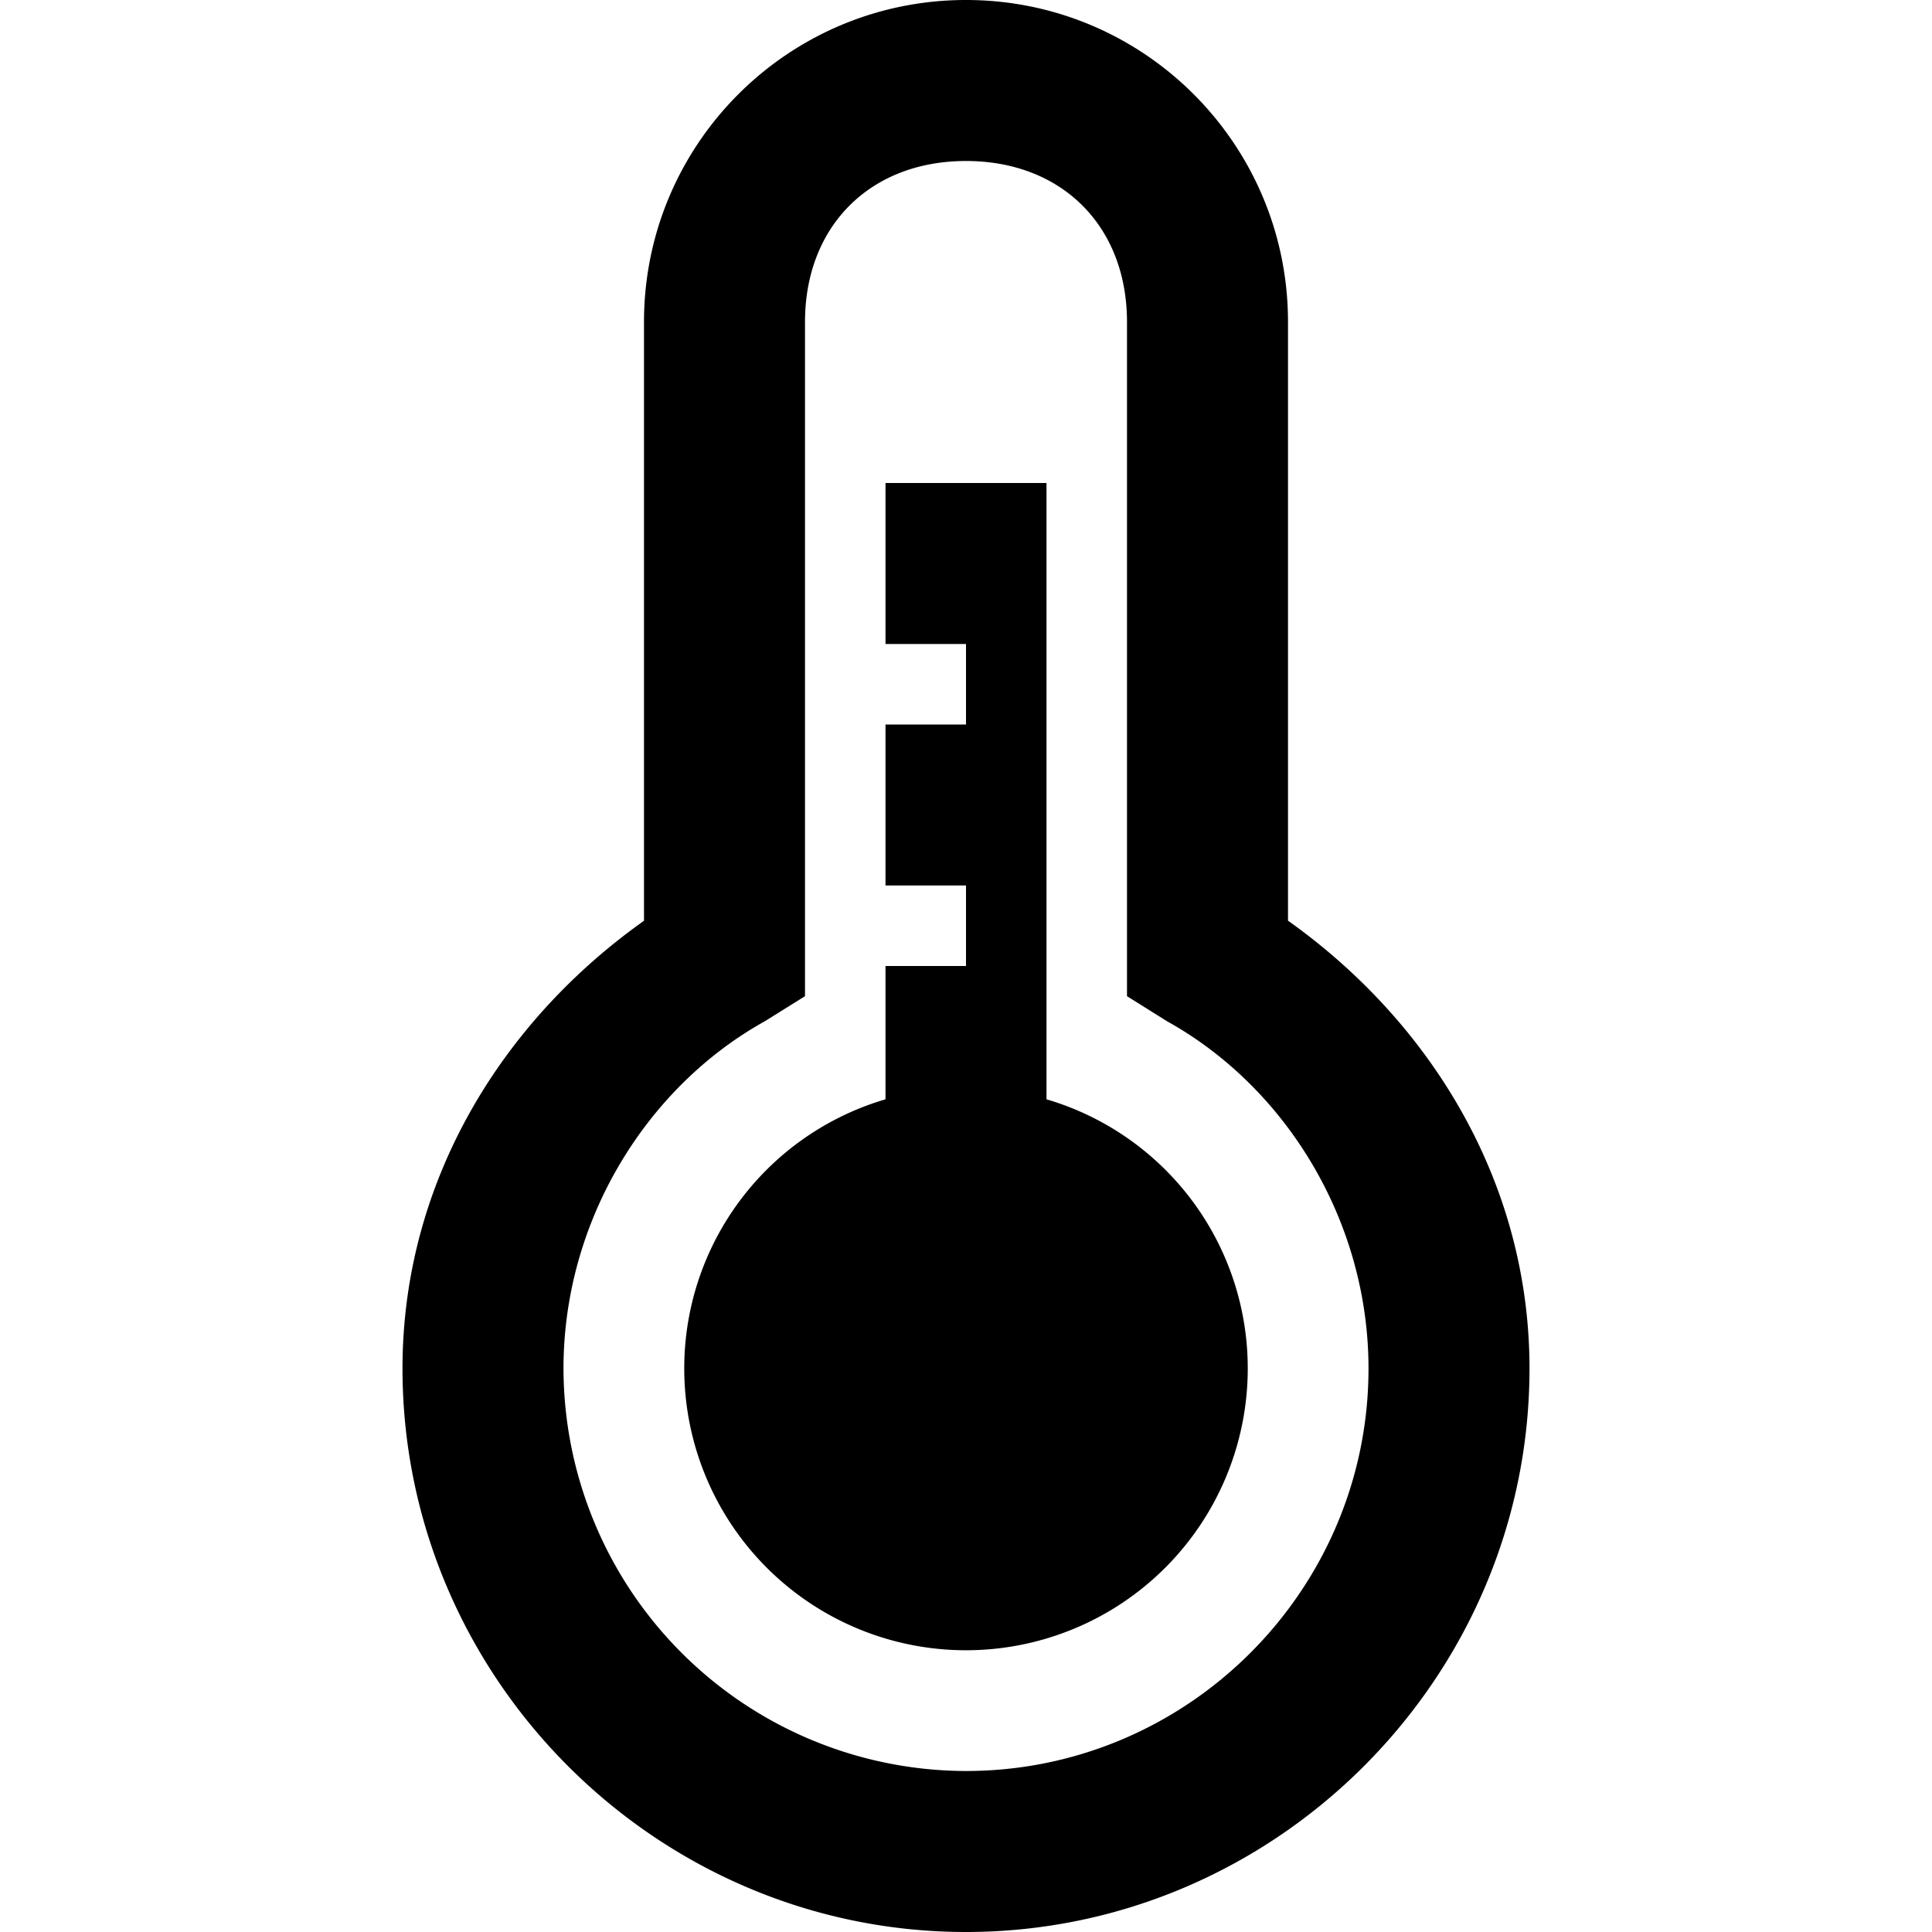
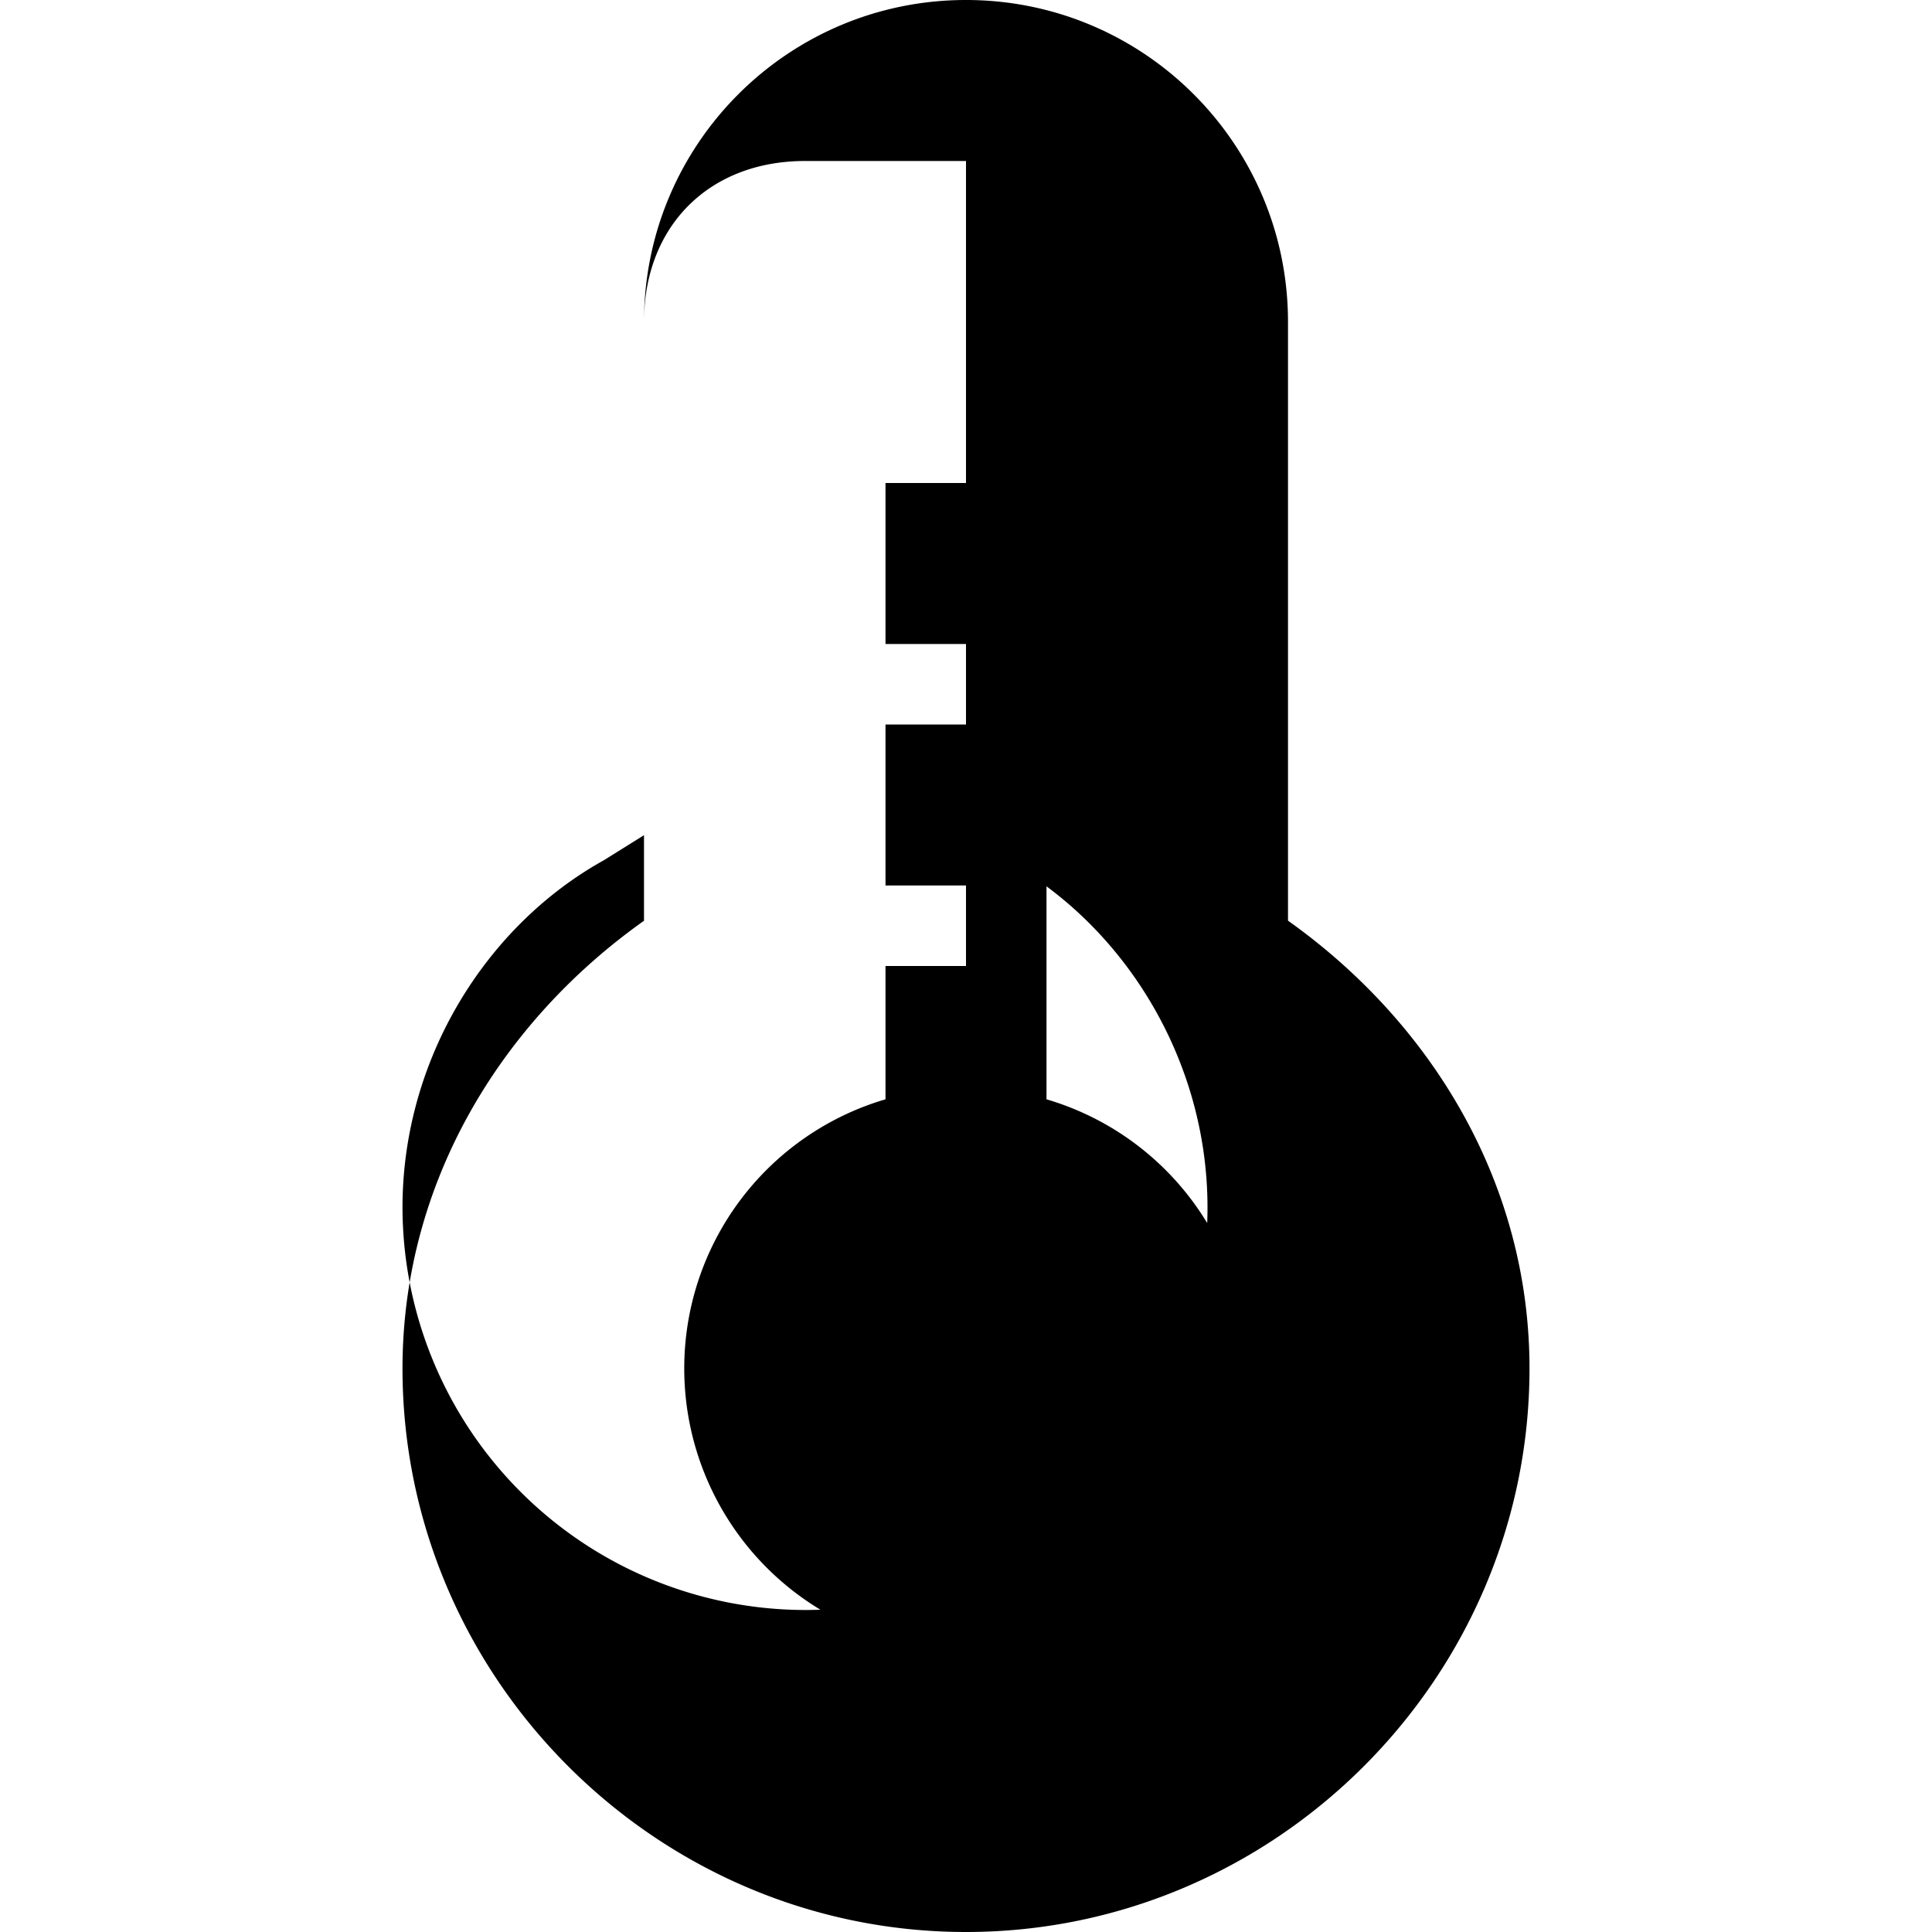
<svg xmlns="http://www.w3.org/2000/svg" viewBox="0 0 24 24">
-   <path d="M12 0C9.79 0 8 1.79 8 4v7.438C6.223 12.698 5 14.69 5 17c0 3.844 3.156 7 7 7s7-3.156 7-7c0-2.309-1.223-4.3-3-5.563V4c0-2.21-1.79-4-4-4zm0 2c1.191 0 2 .809 2 2v8.375l.5.313c1.469.816 2.5 2.476 2.5 4.312 0 2.754-2.246 5-5 5a5.01 5.01 0 0 1-5-5c0-1.836 1.031-3.496 2.5-4.313l.5-.312V4c0-1.191.809-2 2-2zm-1 4v2h1v1h-1v2h1v1h-1v1.656A3.483 3.483 0 0 0 8.5 17a3.5 3.5 0 1 0 7 0 3.483 3.483 0 0 0-2.5-3.344V6z" />
+   <path d="M12 0C9.79 0 8 1.79 8 4v7.438C6.223 12.698 5 14.69 5 17c0 3.844 3.156 7 7 7s7-3.156 7-7c0-2.309-1.223-4.3-3-5.563V4c0-2.21-1.79-4-4-4zm0 2v8.375l.5.313c1.469.816 2.5 2.476 2.5 4.312 0 2.754-2.246 5-5 5a5.01 5.01 0 0 1-5-5c0-1.836 1.031-3.496 2.5-4.313l.5-.312V4c0-1.191.809-2 2-2zm-1 4v2h1v1h-1v2h1v1h-1v1.656A3.483 3.483 0 0 0 8.5 17a3.5 3.5 0 1 0 7 0 3.483 3.483 0 0 0-2.5-3.344V6z" />
</svg>